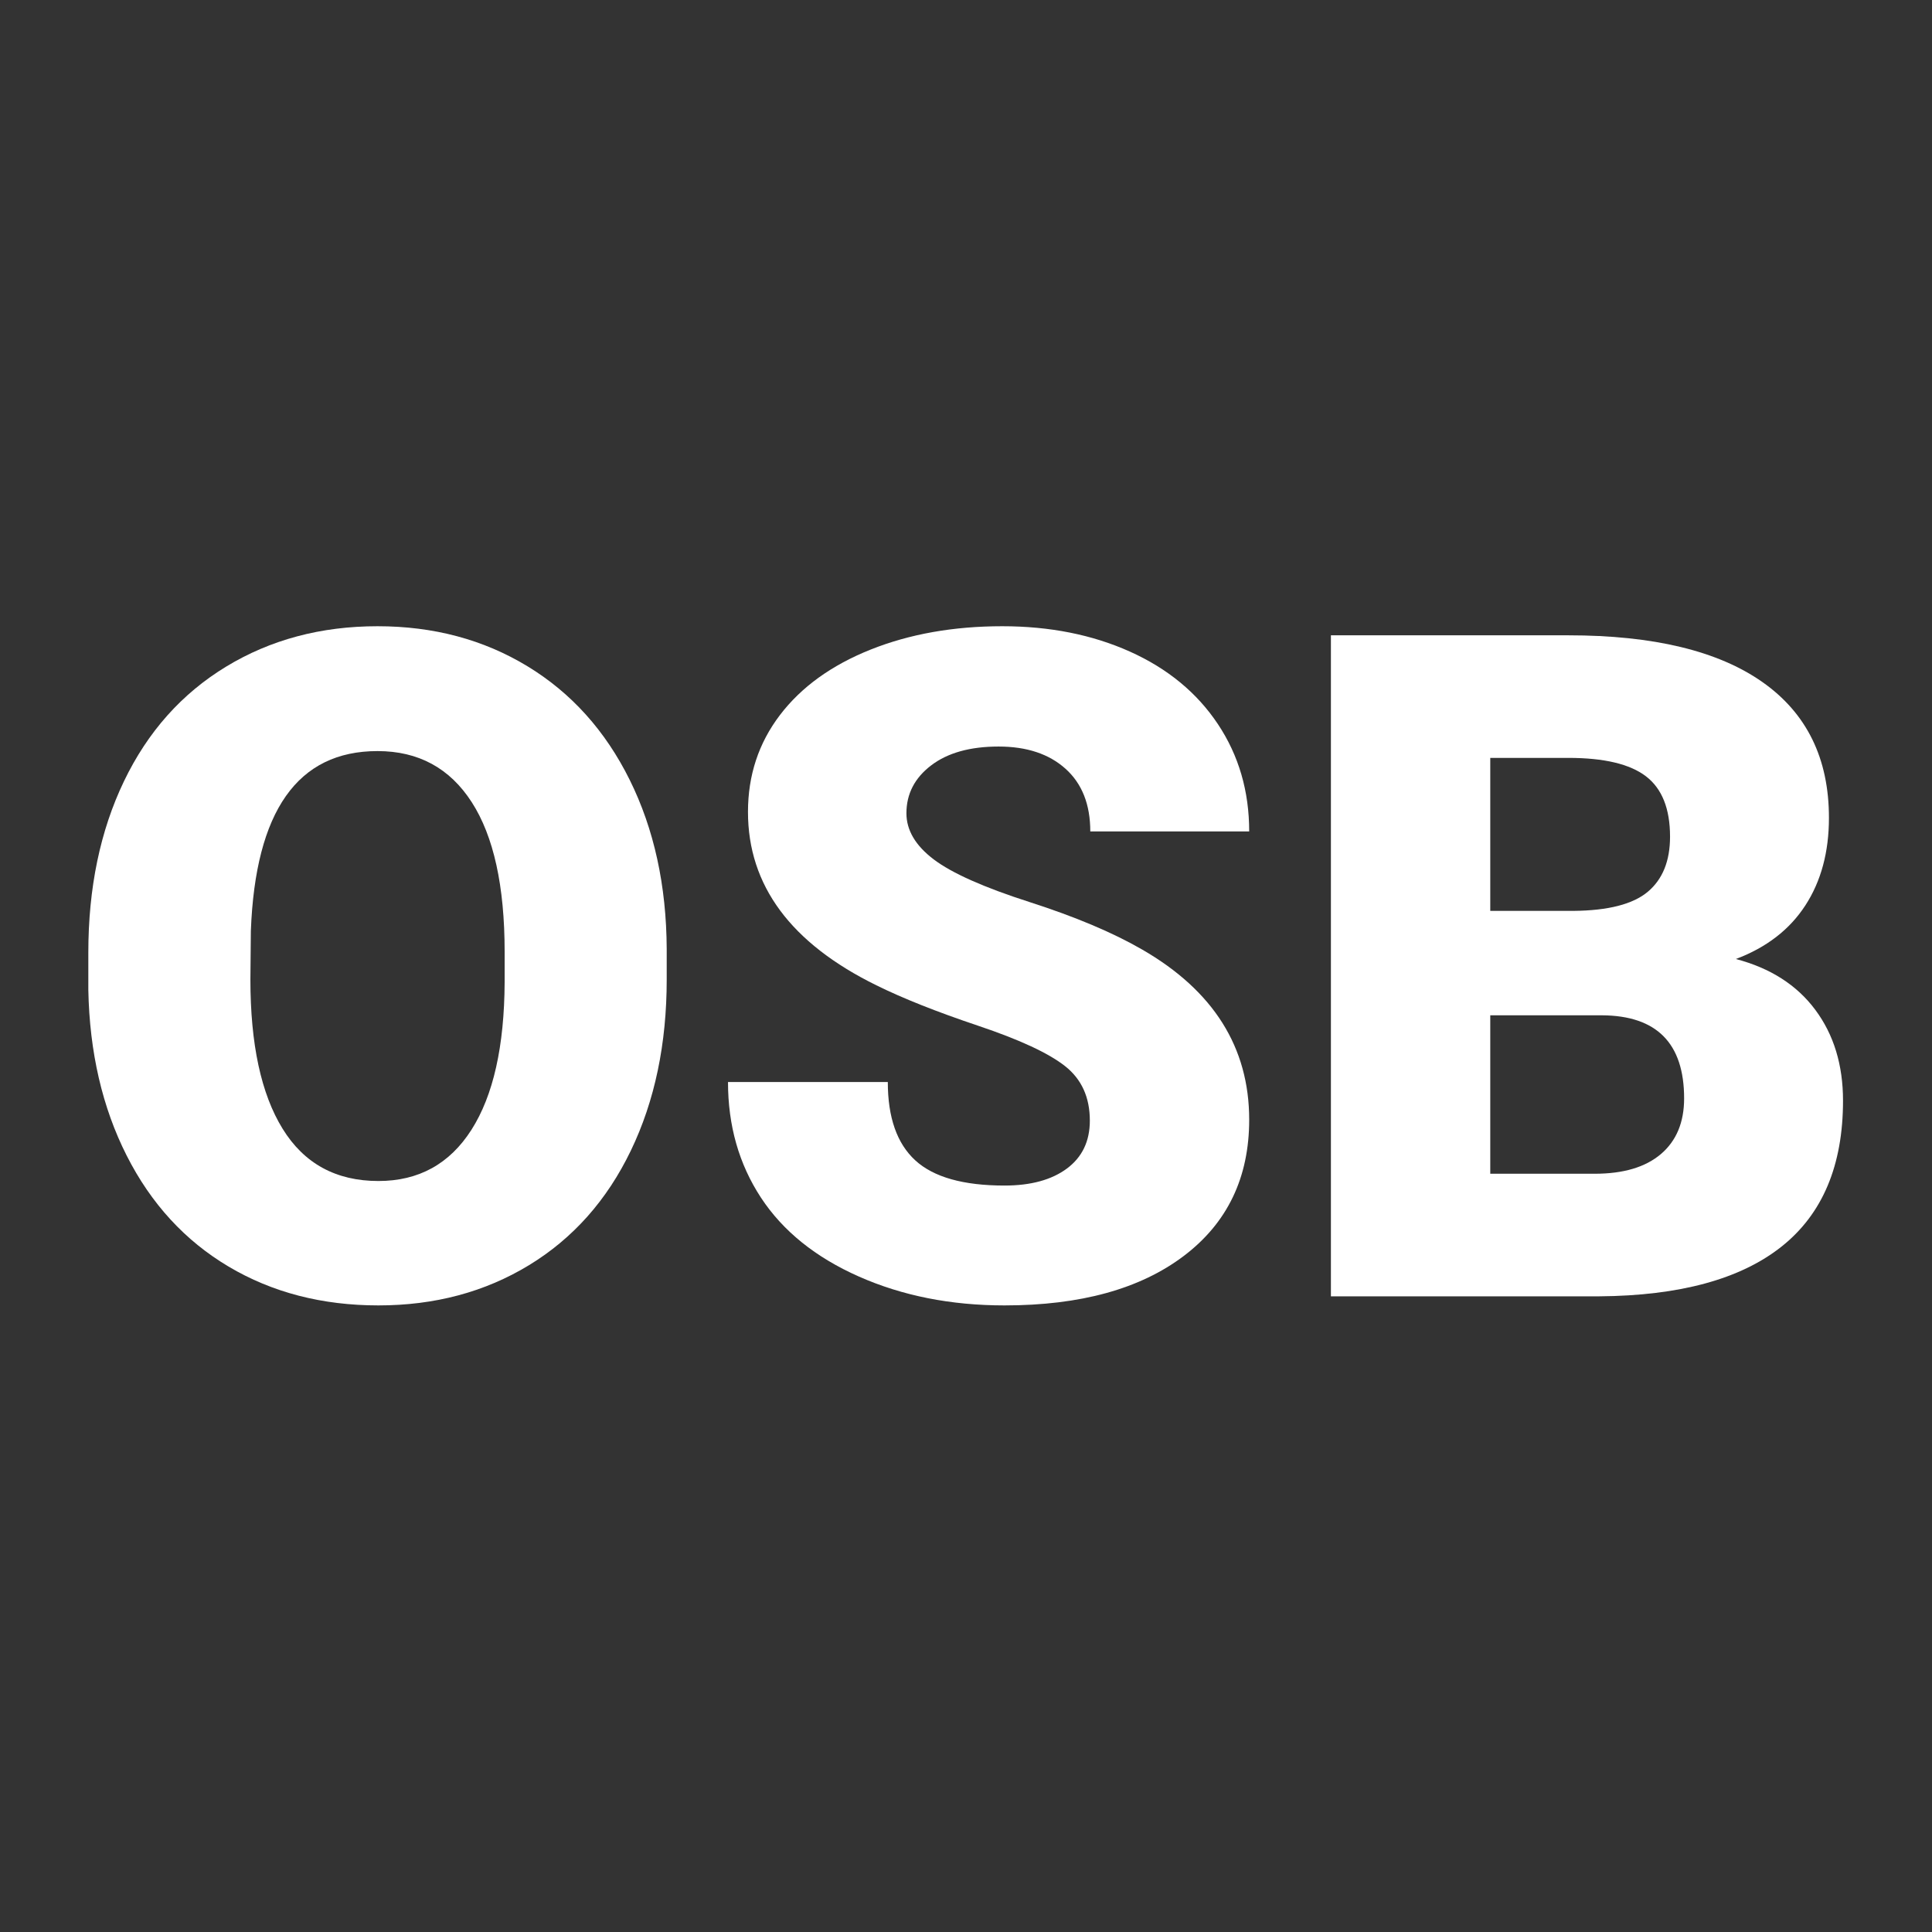
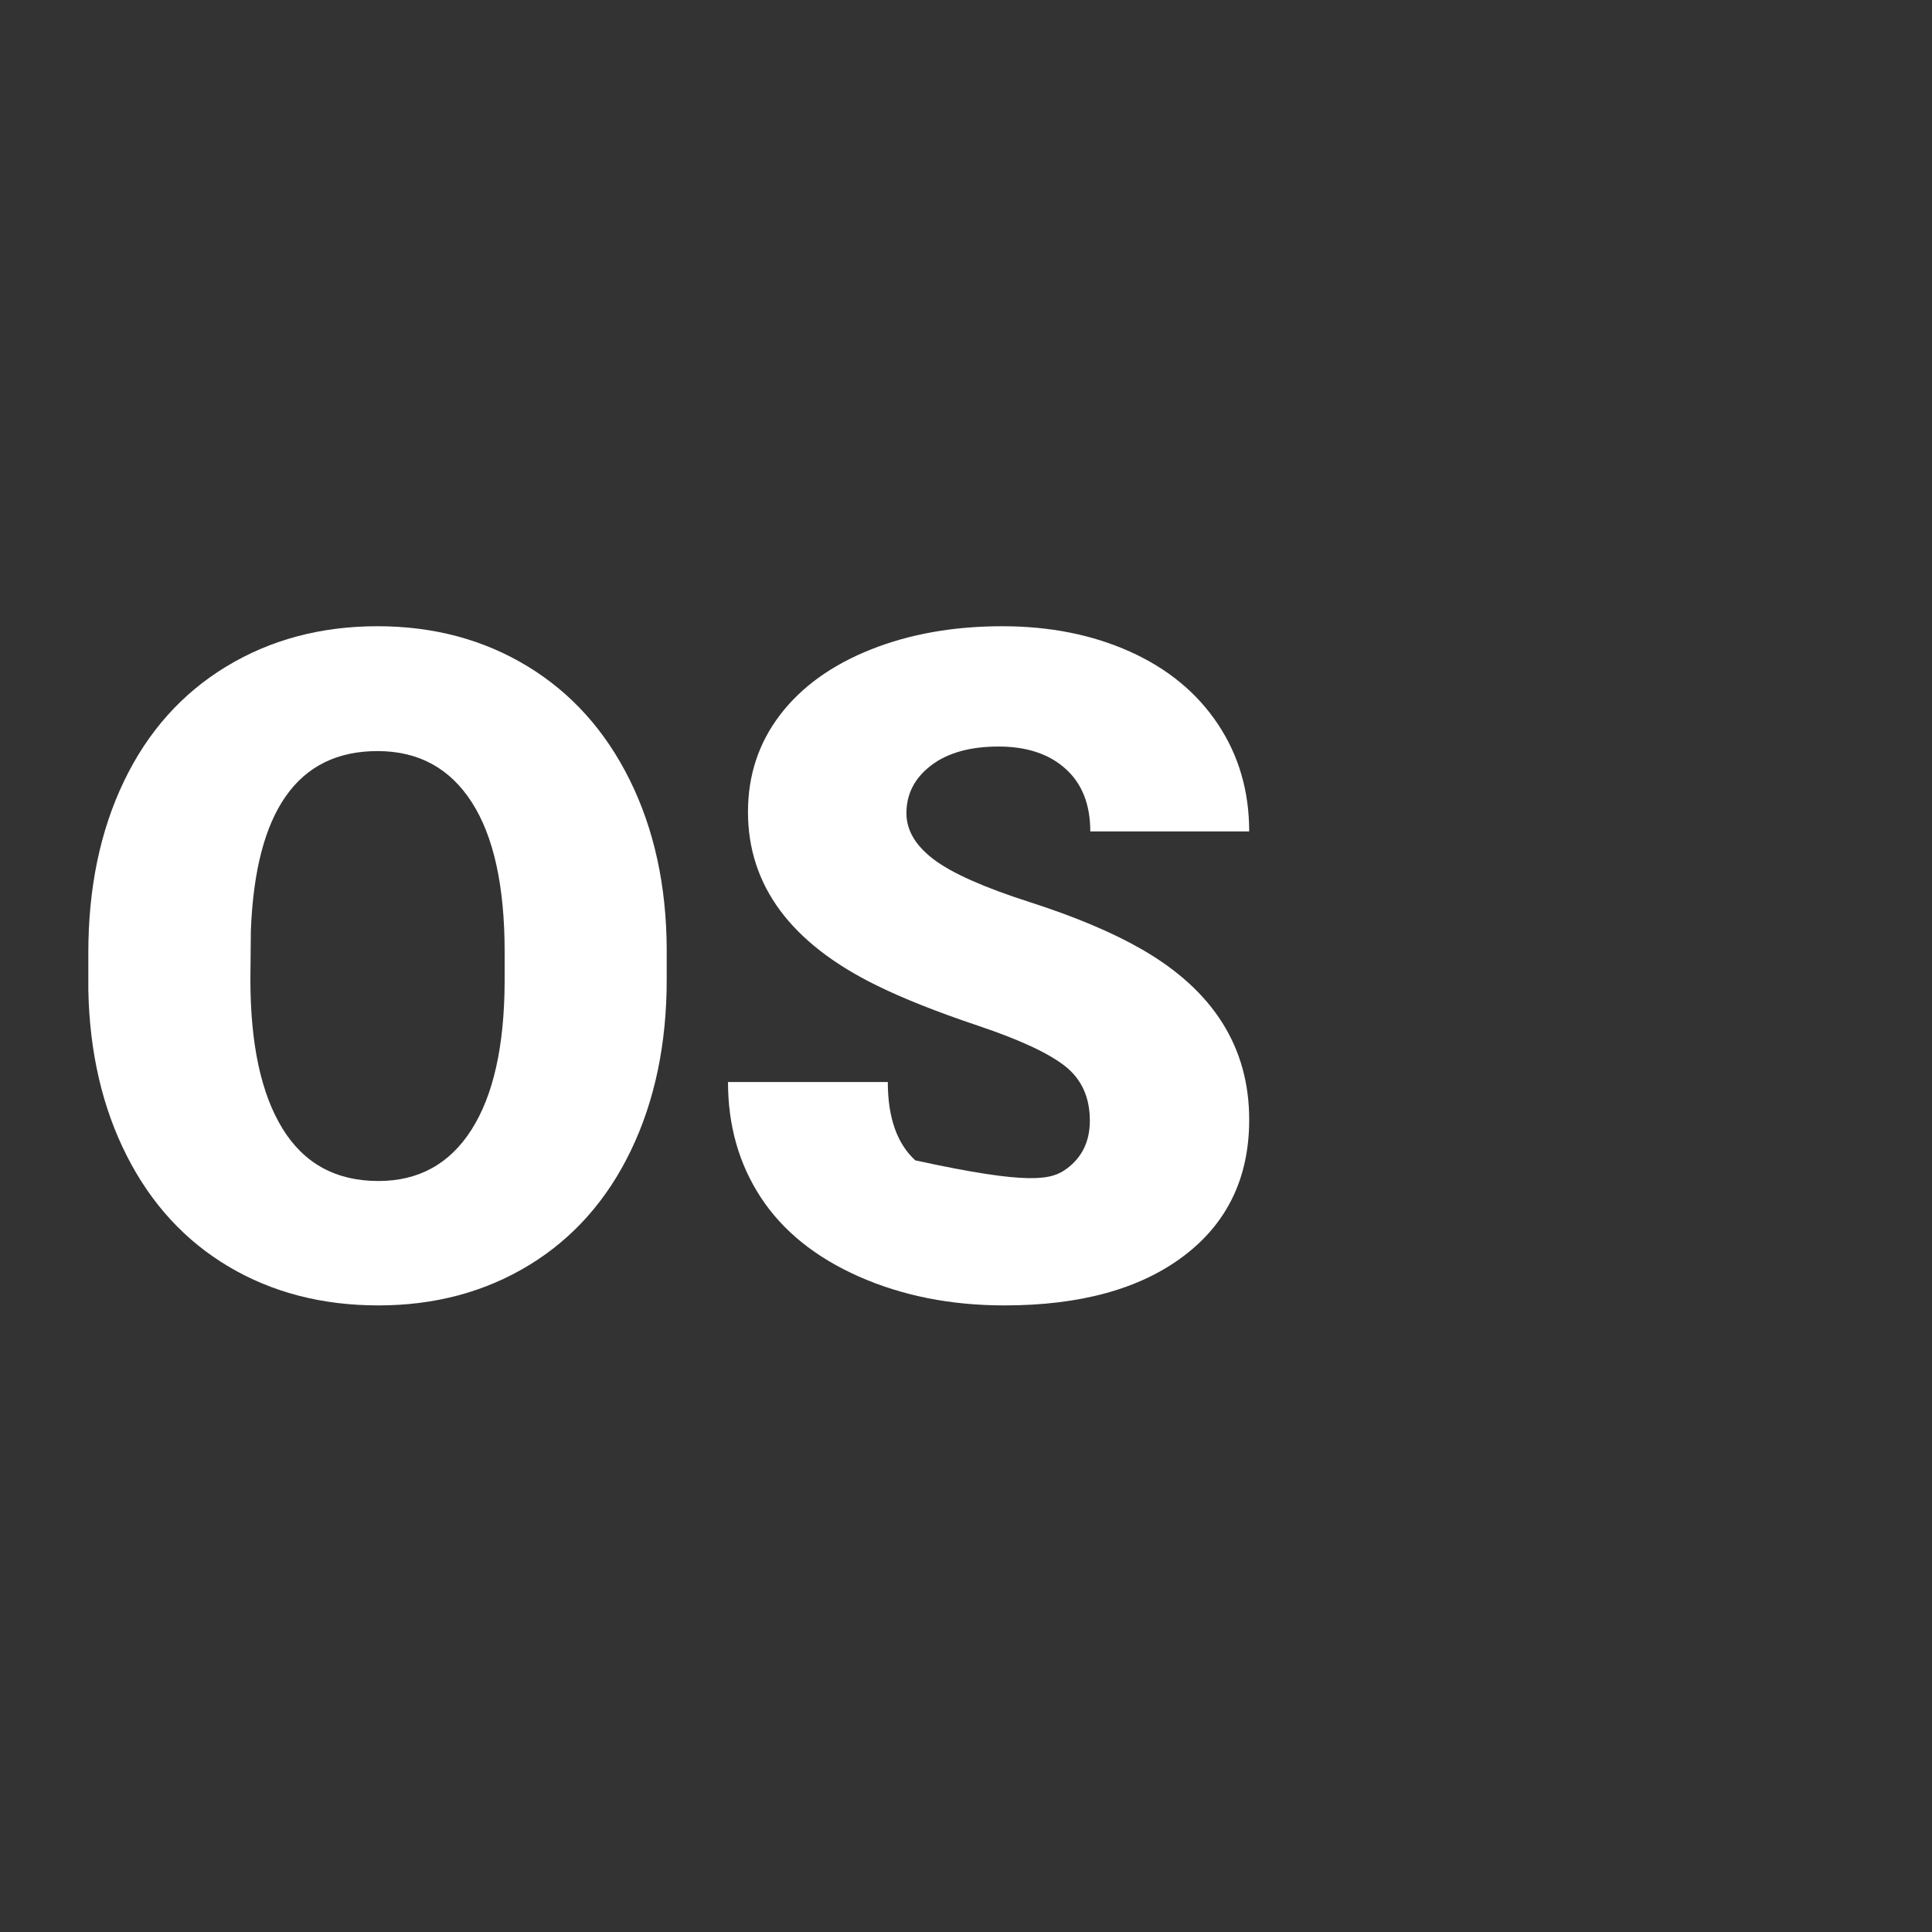
<svg xmlns="http://www.w3.org/2000/svg" width="100%" height="100%" viewBox="0 0 400 400" xml:space="preserve" style="fill-rule:evenodd;clip-rule:evenodd;stroke-linejoin:round;stroke-miterlimit:2;">
  <rect x="0" y="0" width="400" height="400" fill="#333333" stroke="none" />
  <g transform="matrix(0.823,0,0,0.823,2.315,90.916)">
    <path d="M164.91,135.925C164.91,152.143 161.903,166.495 155.888,178.982C149.873,191.469 141.326,201.082 130.248,207.82C119.169,214.559 106.549,217.928 92.387,217.928C78.225,217.928 65.662,214.673 54.698,208.163C43.733,201.653 35.187,192.345 29.057,180.239C22.928,168.132 19.711,154.237 19.407,138.552L19.407,129.187C19.407,112.893 22.395,98.521 28.372,86.072C34.349,73.624 42.915,64.011 54.069,57.234C65.224,50.458 77.92,47.07 92.158,47.07C106.244,47.07 118.808,50.42 129.848,57.12C140.888,63.82 149.473,73.357 155.602,85.73C161.732,98.103 164.834,112.284 164.91,128.273L164.91,135.925ZM124.137,128.958C124.137,112.436 121.377,99.892 115.857,91.326C110.337,82.76 102.437,78.477 92.158,78.477C72.057,78.477 61.436,93.553 60.294,123.705L60.18,135.925C60.18,152.219 62.883,164.744 68.289,173.5C73.694,182.256 81.727,186.634 92.387,186.634C102.514,186.634 110.318,182.333 115.8,173.729C121.282,165.125 124.061,152.752 124.137,136.61L124.137,128.958Z" style="fill:white;fill-rule:nonzero;" />
-     <path d="M271.354,171.445C271.354,165.582 269.279,161.013 265.13,157.739C260.98,154.465 253.69,151.077 243.259,147.575C232.827,144.072 224.3,140.684 217.675,137.41C196.128,126.826 185.354,112.284 185.354,93.782C185.354,84.569 188.038,76.441 193.406,69.398C198.774,62.355 206.369,56.873 216.191,52.951C226.013,49.03 237.053,47.07 249.312,47.07C261.266,47.07 271.982,49.202 281.462,53.465C290.941,57.729 298.308,63.801 303.562,71.682C308.815,79.562 311.442,88.566 311.442,98.693L271.468,98.693C271.468,91.916 269.394,86.663 265.244,82.932C261.094,79.201 255.479,77.335 248.398,77.335C241.241,77.335 235.587,78.915 231.438,82.075C227.288,85.235 225.213,89.251 225.213,94.124C225.213,98.388 227.498,102.252 232.066,105.717C236.634,109.181 244.667,112.76 256.164,116.452C267.661,120.145 277.103,124.123 284.488,128.387C302.457,138.742 311.442,153.019 311.442,171.216C311.442,185.759 305.96,197.18 294.996,205.479C284.032,213.778 268.994,217.928 249.883,217.928C236.406,217.928 224.204,215.511 213.278,210.676C202.352,205.841 194.129,199.217 188.609,190.803C183.089,182.39 180.329,172.701 180.329,161.737L220.531,161.737C220.531,170.645 222.834,177.212 227.44,181.438C232.047,185.664 239.528,187.777 249.883,187.777C256.507,187.777 261.742,186.349 265.587,183.494C269.432,180.638 271.354,176.622 271.354,171.445Z" style="fill:white;fill-rule:nonzero;" />
-     <path d="M332,215.644L332,49.354L391.732,49.354C413.127,49.354 429.402,53.275 440.557,61.117C451.711,68.96 457.288,80.343 457.288,95.266C457.288,103.87 455.309,111.218 451.349,117.309C447.39,123.4 441.565,127.892 433.875,130.786C442.555,133.07 449.218,137.334 453.862,143.577C458.507,149.821 460.829,157.435 460.829,166.419C460.829,182.713 455.67,194.953 445.353,203.138C435.036,211.323 419.751,215.492 399.498,215.644L332,215.644ZM372.088,144.948L372.088,184.807L398.356,184.807C405.589,184.807 411.147,183.151 415.031,179.839C418.914,176.527 420.855,171.863 420.855,165.848C420.855,151.991 413.965,145.024 400.183,144.948L372.088,144.948ZM372.088,118.679L392.988,118.679C401.744,118.603 407.988,117 411.719,113.868C415.449,110.737 417.315,106.117 417.315,100.008C417.315,92.982 415.297,87.922 411.262,84.829C407.226,81.737 400.716,80.191 391.732,80.191L372.088,80.191L372.088,118.679Z" style="fill:white;fill-rule:nonzero;" />
+     <path d="M271.354,171.445C271.354,165.582 269.279,161.013 265.13,157.739C260.98,154.465 253.69,151.077 243.259,147.575C232.827,144.072 224.3,140.684 217.675,137.41C196.128,126.826 185.354,112.284 185.354,93.782C185.354,84.569 188.038,76.441 193.406,69.398C198.774,62.355 206.369,56.873 216.191,52.951C226.013,49.03 237.053,47.07 249.312,47.07C261.266,47.07 271.982,49.202 281.462,53.465C290.941,57.729 298.308,63.801 303.562,71.682C308.815,79.562 311.442,88.566 311.442,98.693L271.468,98.693C271.468,91.916 269.394,86.663 265.244,82.932C261.094,79.201 255.479,77.335 248.398,77.335C241.241,77.335 235.587,78.915 231.438,82.075C227.288,85.235 225.213,89.251 225.213,94.124C225.213,98.388 227.498,102.252 232.066,105.717C236.634,109.181 244.667,112.76 256.164,116.452C267.661,120.145 277.103,124.123 284.488,128.387C302.457,138.742 311.442,153.019 311.442,171.216C311.442,185.759 305.96,197.18 294.996,205.479C284.032,213.778 268.994,217.928 249.883,217.928C236.406,217.928 224.204,215.511 213.278,210.676C202.352,205.841 194.129,199.217 188.609,190.803C183.089,182.39 180.329,172.701 180.329,161.737L220.531,161.737C220.531,170.645 222.834,177.212 227.44,181.438C256.507,187.777 261.742,186.349 265.587,183.494C269.432,180.638 271.354,176.622 271.354,171.445Z" style="fill:white;fill-rule:nonzero;" />
  </g>
</svg>